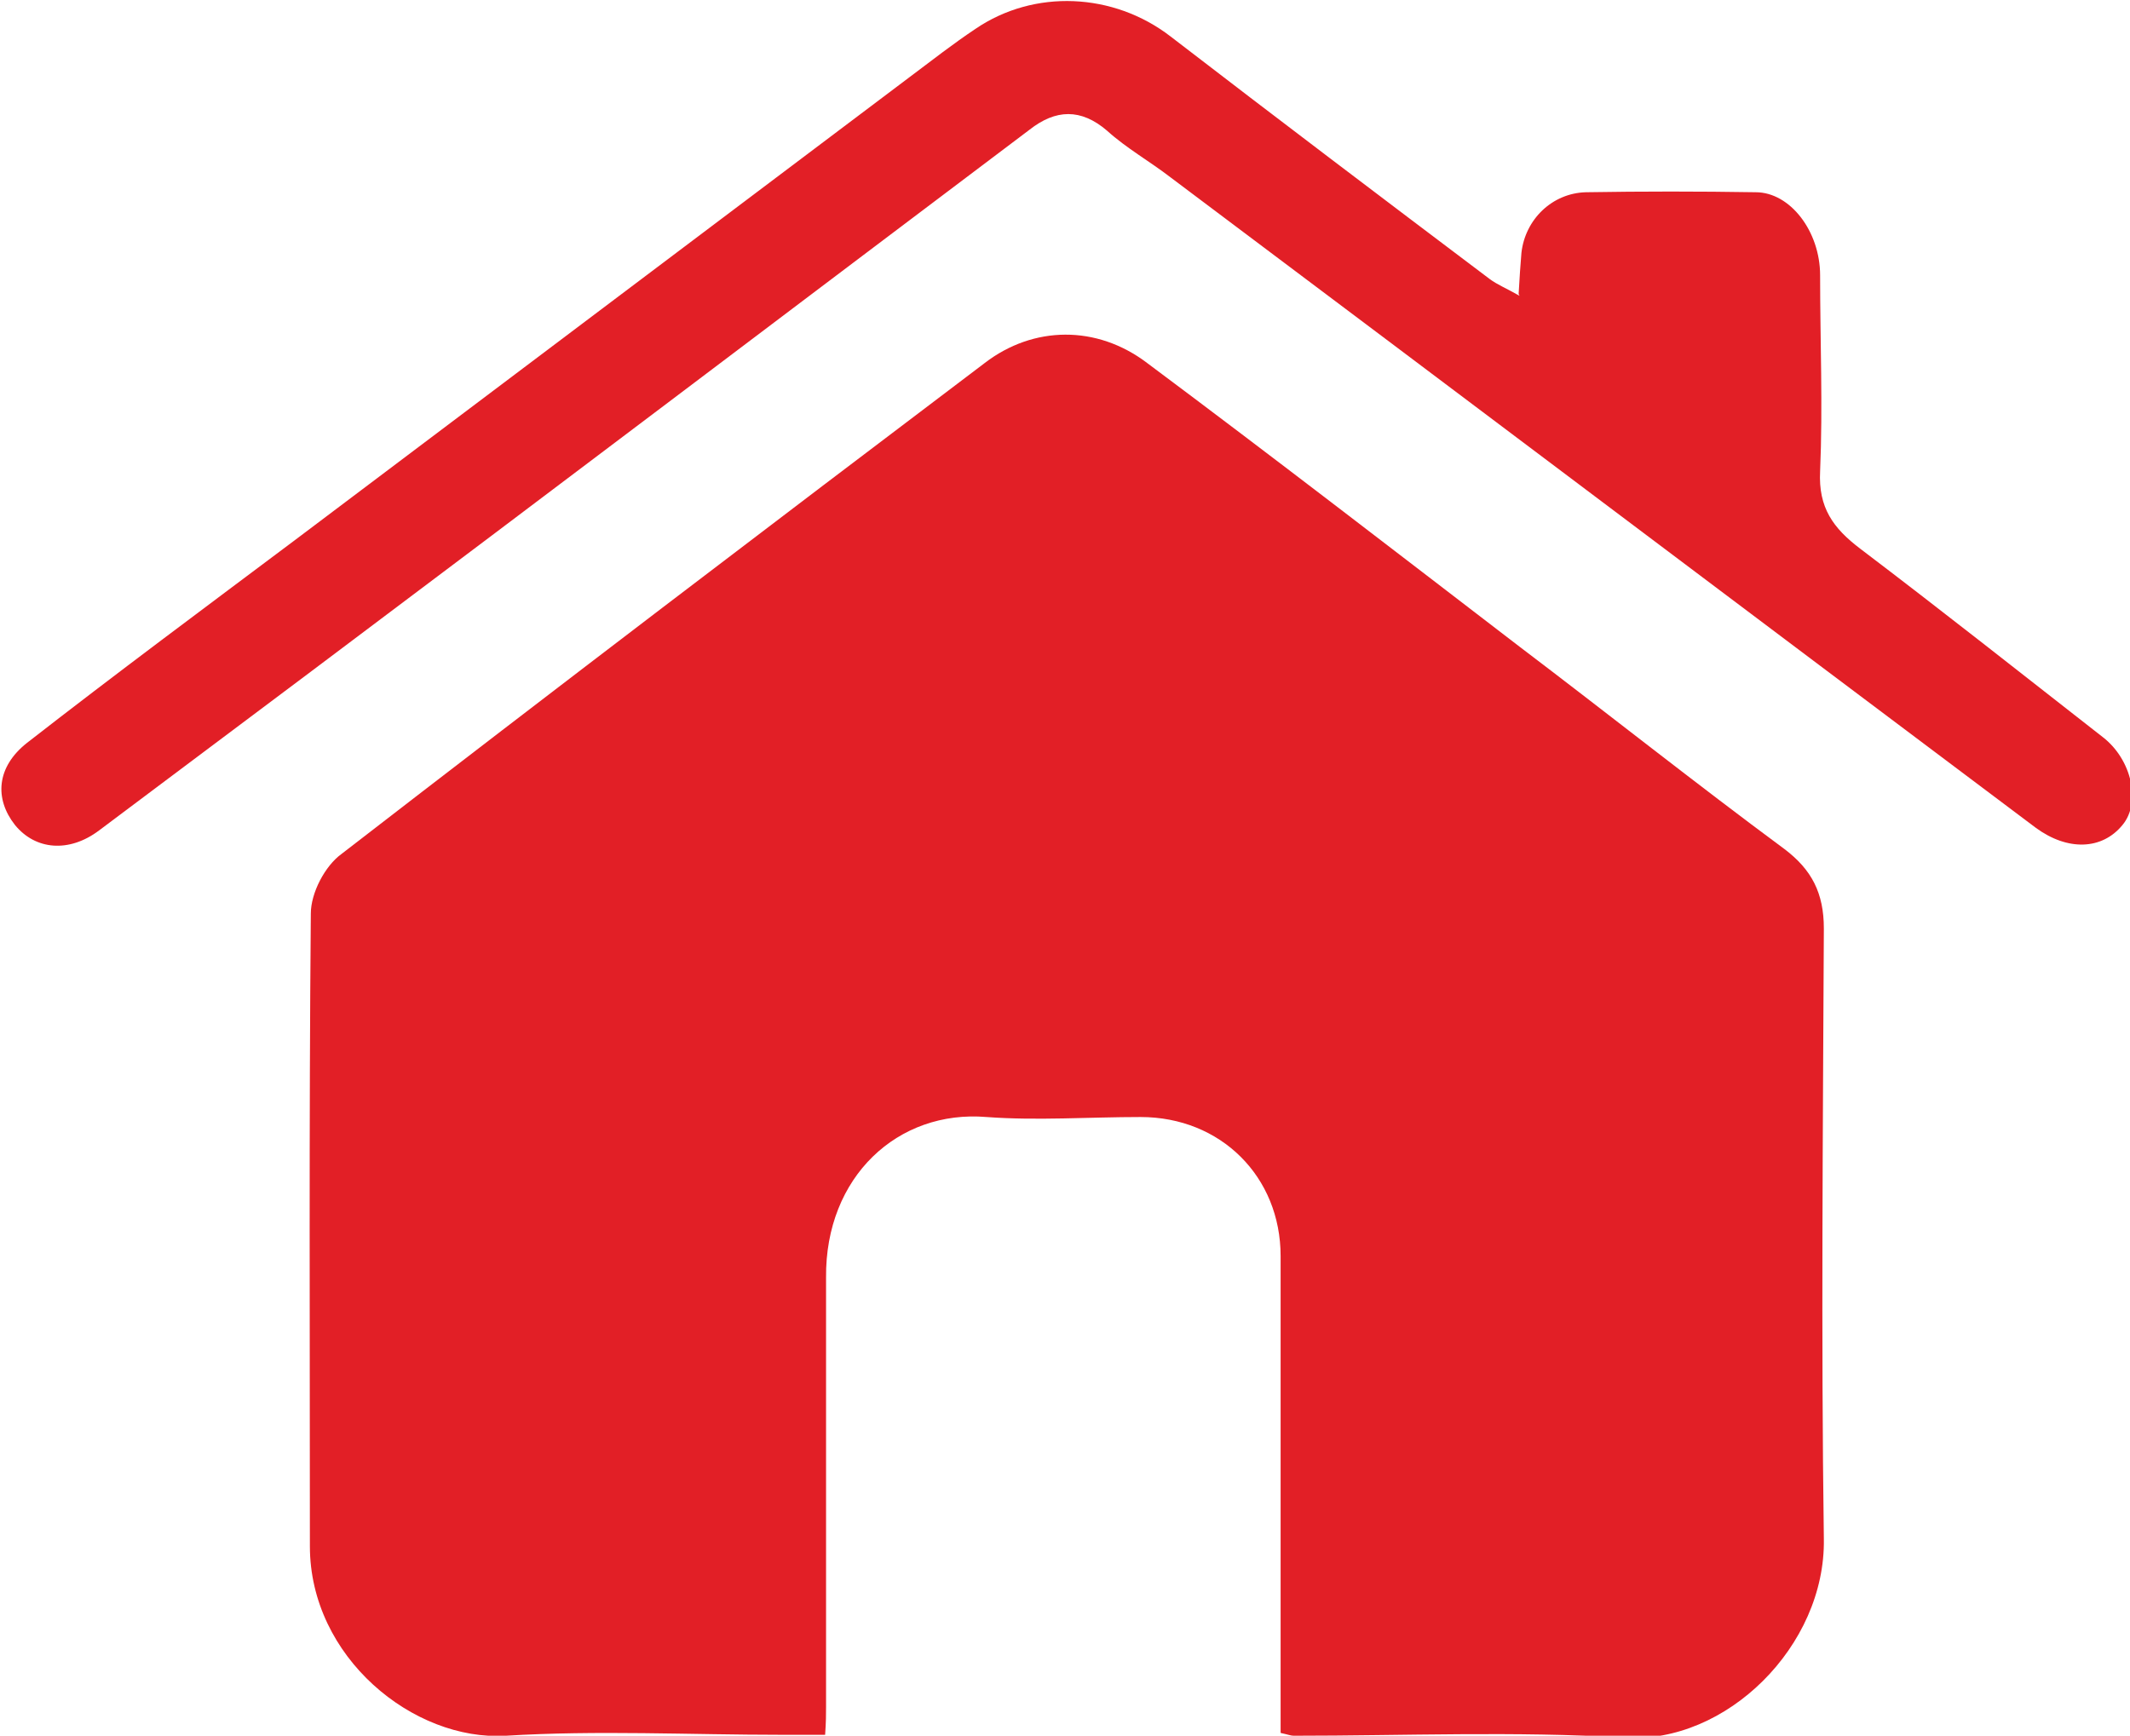
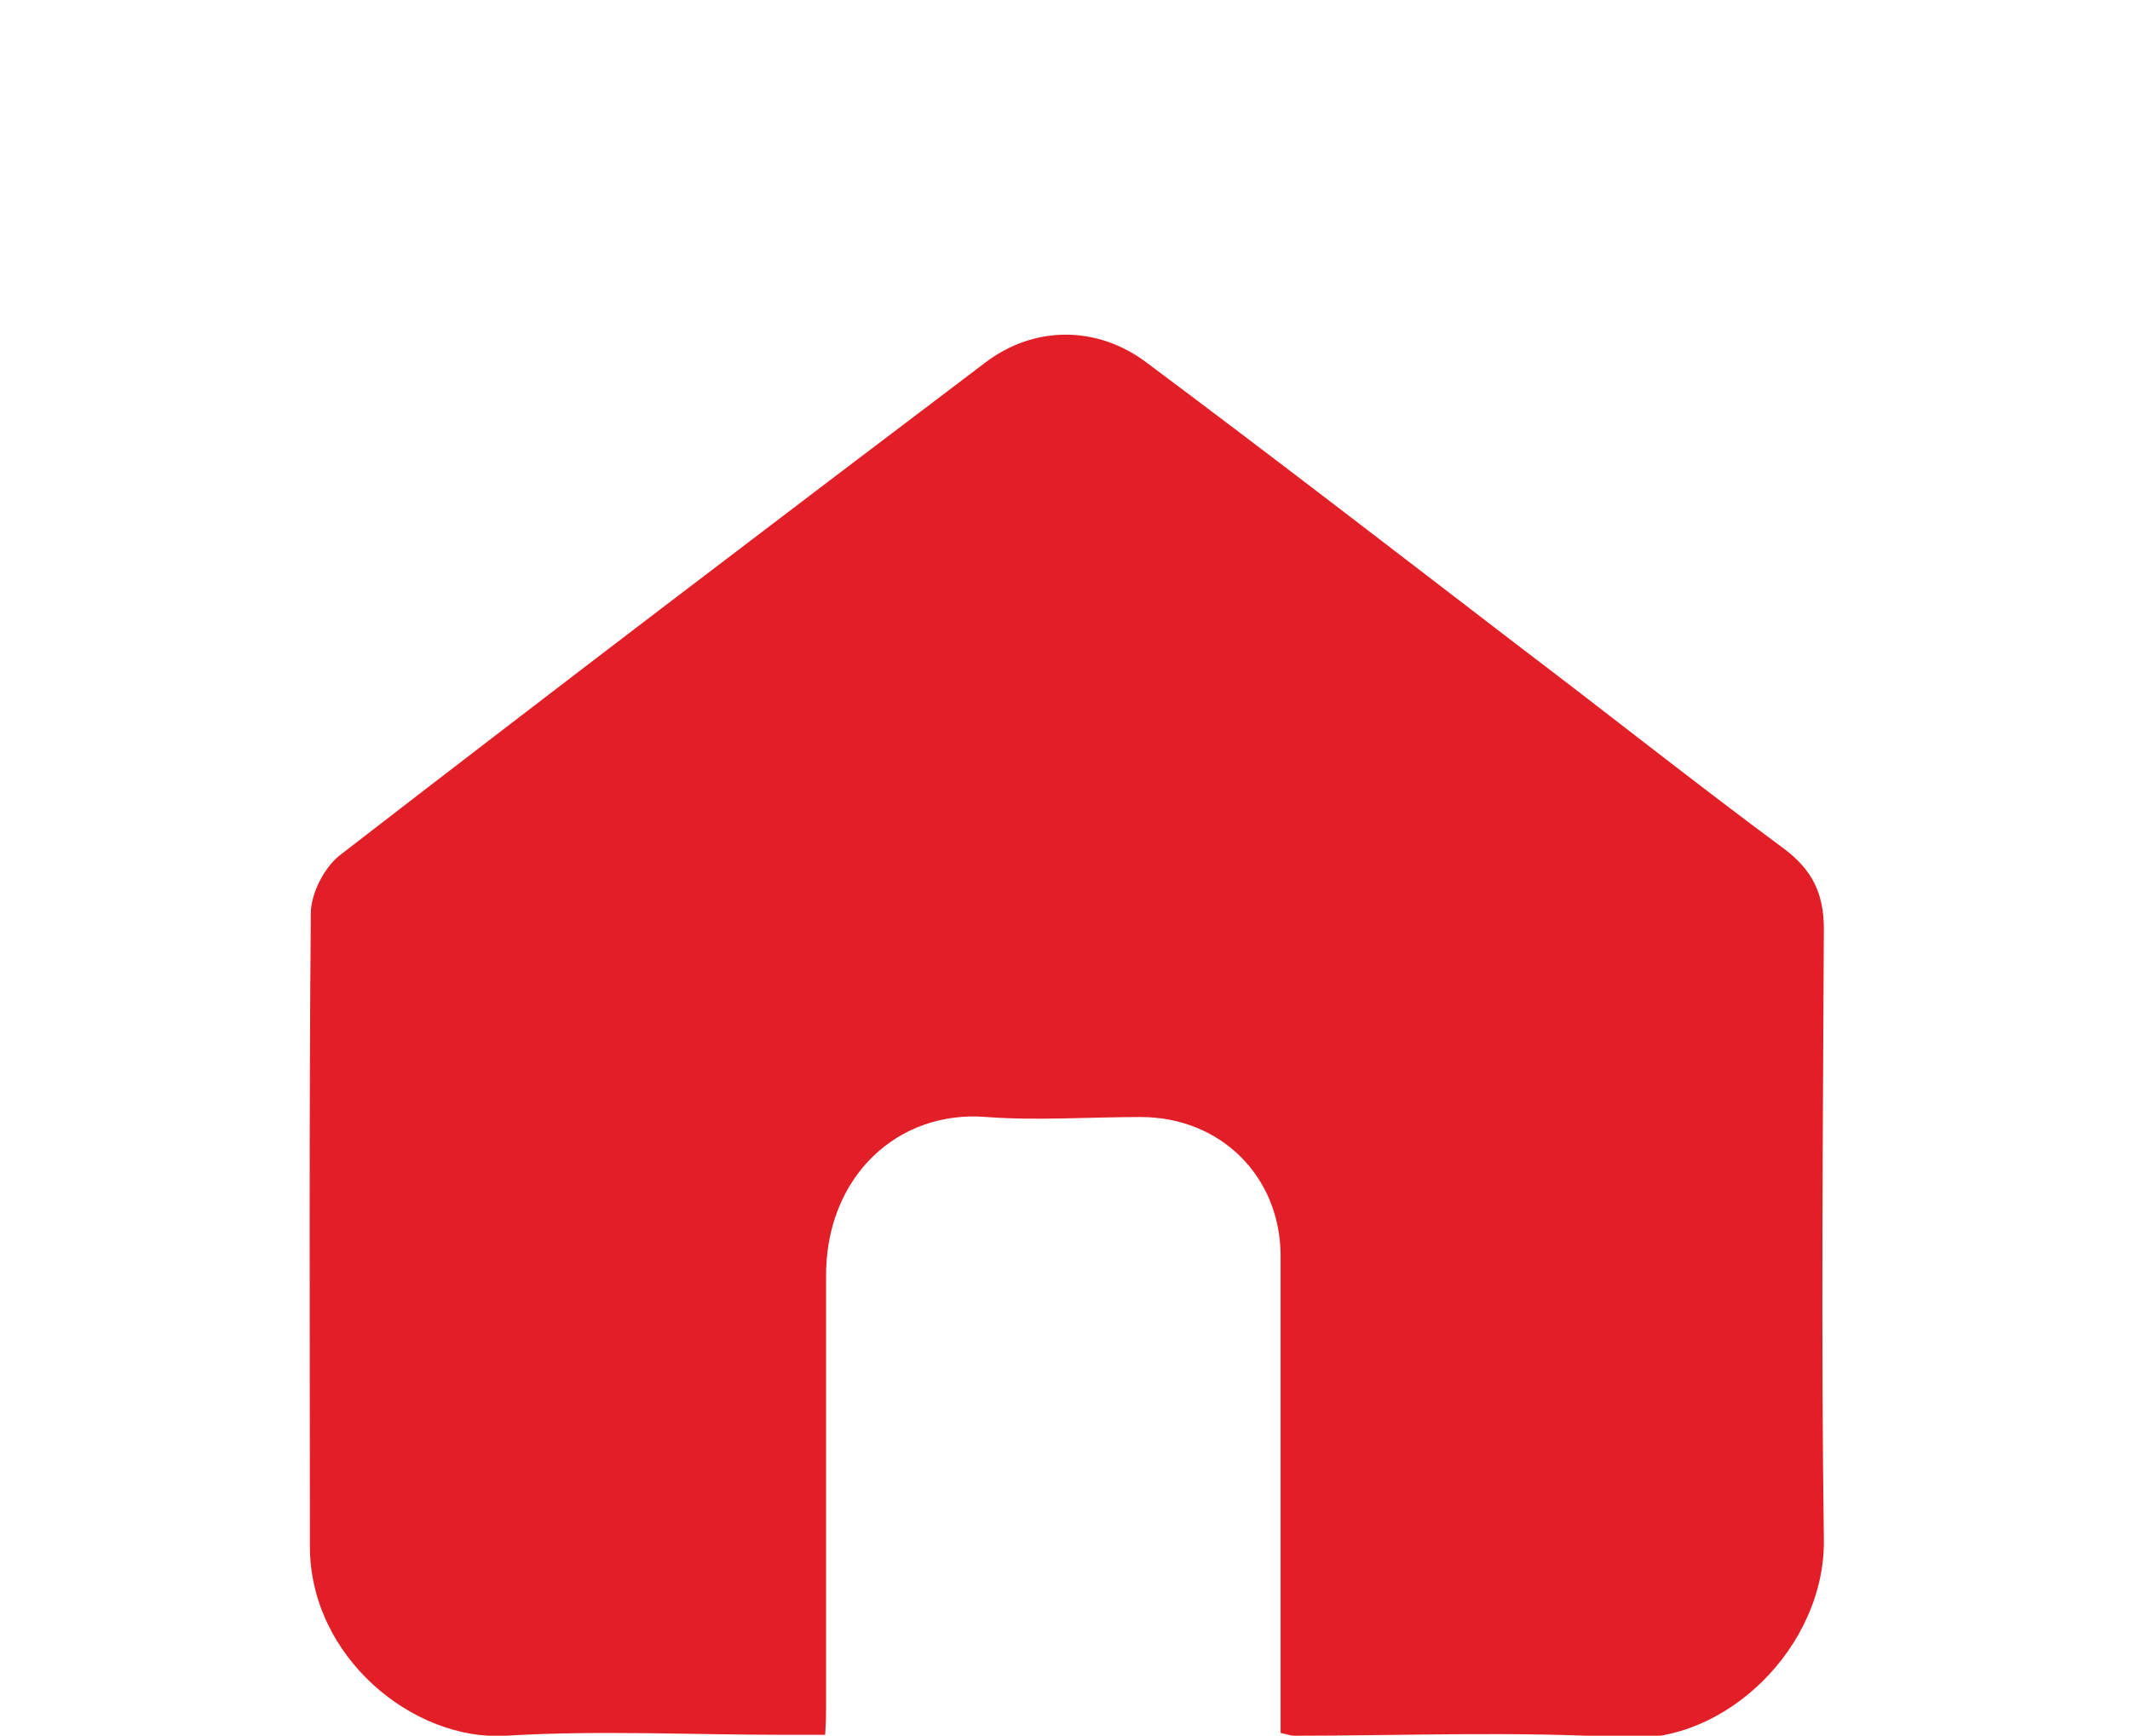
<svg xmlns="http://www.w3.org/2000/svg" id="katman_2" data-name="katman 2" viewBox="0 0 22.82 18.6">
  <defs>
    <style>
      .cls-1 {
        fill: #e21f26;
      }
    </style>
  </defs>
  <g id="Dimensions">
    <g>
      <path class="cls-1" d="M13.72,18.55c0-.87,0-1.73,0-2.59,0-.83,0-1.67,0-2.5,0-.85-.64-1.49-1.5-1.49-.55,0-1.11.04-1.65,0-.95-.08-1.73.64-1.72,1.72,0,1.53,0,3.07,0,4.6,0,.08,0,.16-.01.3-.16,0-.31,0-.47,0-.98,0-1.97-.05-2.95.01-.99.06-2.1-.84-2.1-2.03,0-2.26-.01-4.52.01-6.78,0-.22.15-.51.33-.64,2.29-1.77,4.59-3.52,6.89-5.26.52-.4,1.2-.41,1.74,0,1.34,1,2.66,2.02,3.99,3.04.95.72,1.88,1.46,2.84,2.17.29.22.42.47.42.85-.01,2.18-.03,4.36,0,6.54.02,1.15-1.05,2.2-2.13,2.13-1.18-.07-2.37-.02-3.55-.02-.03,0-.05-.01-.14-.03Z" />
-       <path class="cls-1" d="M16.27,3.15c.01-.19.02-.31.03-.44.04-.36.33-.64.69-.65.61-.01,1.21-.01,1.82,0,.37,0,.69.42.69.89,0,.7.03,1.4,0,2.1-.02.39.14.61.43.83.87.66,1.73,1.34,2.6,2.02.31.24.41.7.21.94-.22.27-.59.28-.93.03-3.09-2.32-6.18-4.65-9.27-6.97-.22-.17-.47-.31-.68-.5-.28-.24-.55-.23-.83-.01-2.56,1.93-5.12,3.87-7.69,5.8-.76.57-1.52,1.14-2.28,1.71-.32.24-.68.21-.9-.06-.22-.28-.2-.62.13-.88.95-.74,1.92-1.46,2.88-2.18,2.19-1.65,4.38-3.3,6.57-4.95.24-.18.47-.36.71-.52.63-.43,1.48-.39,2.09.08,1.13.87,2.28,1.74,3.42,2.6.08.06.18.1.32.18Z" />
    </g>
  </g>
</svg>